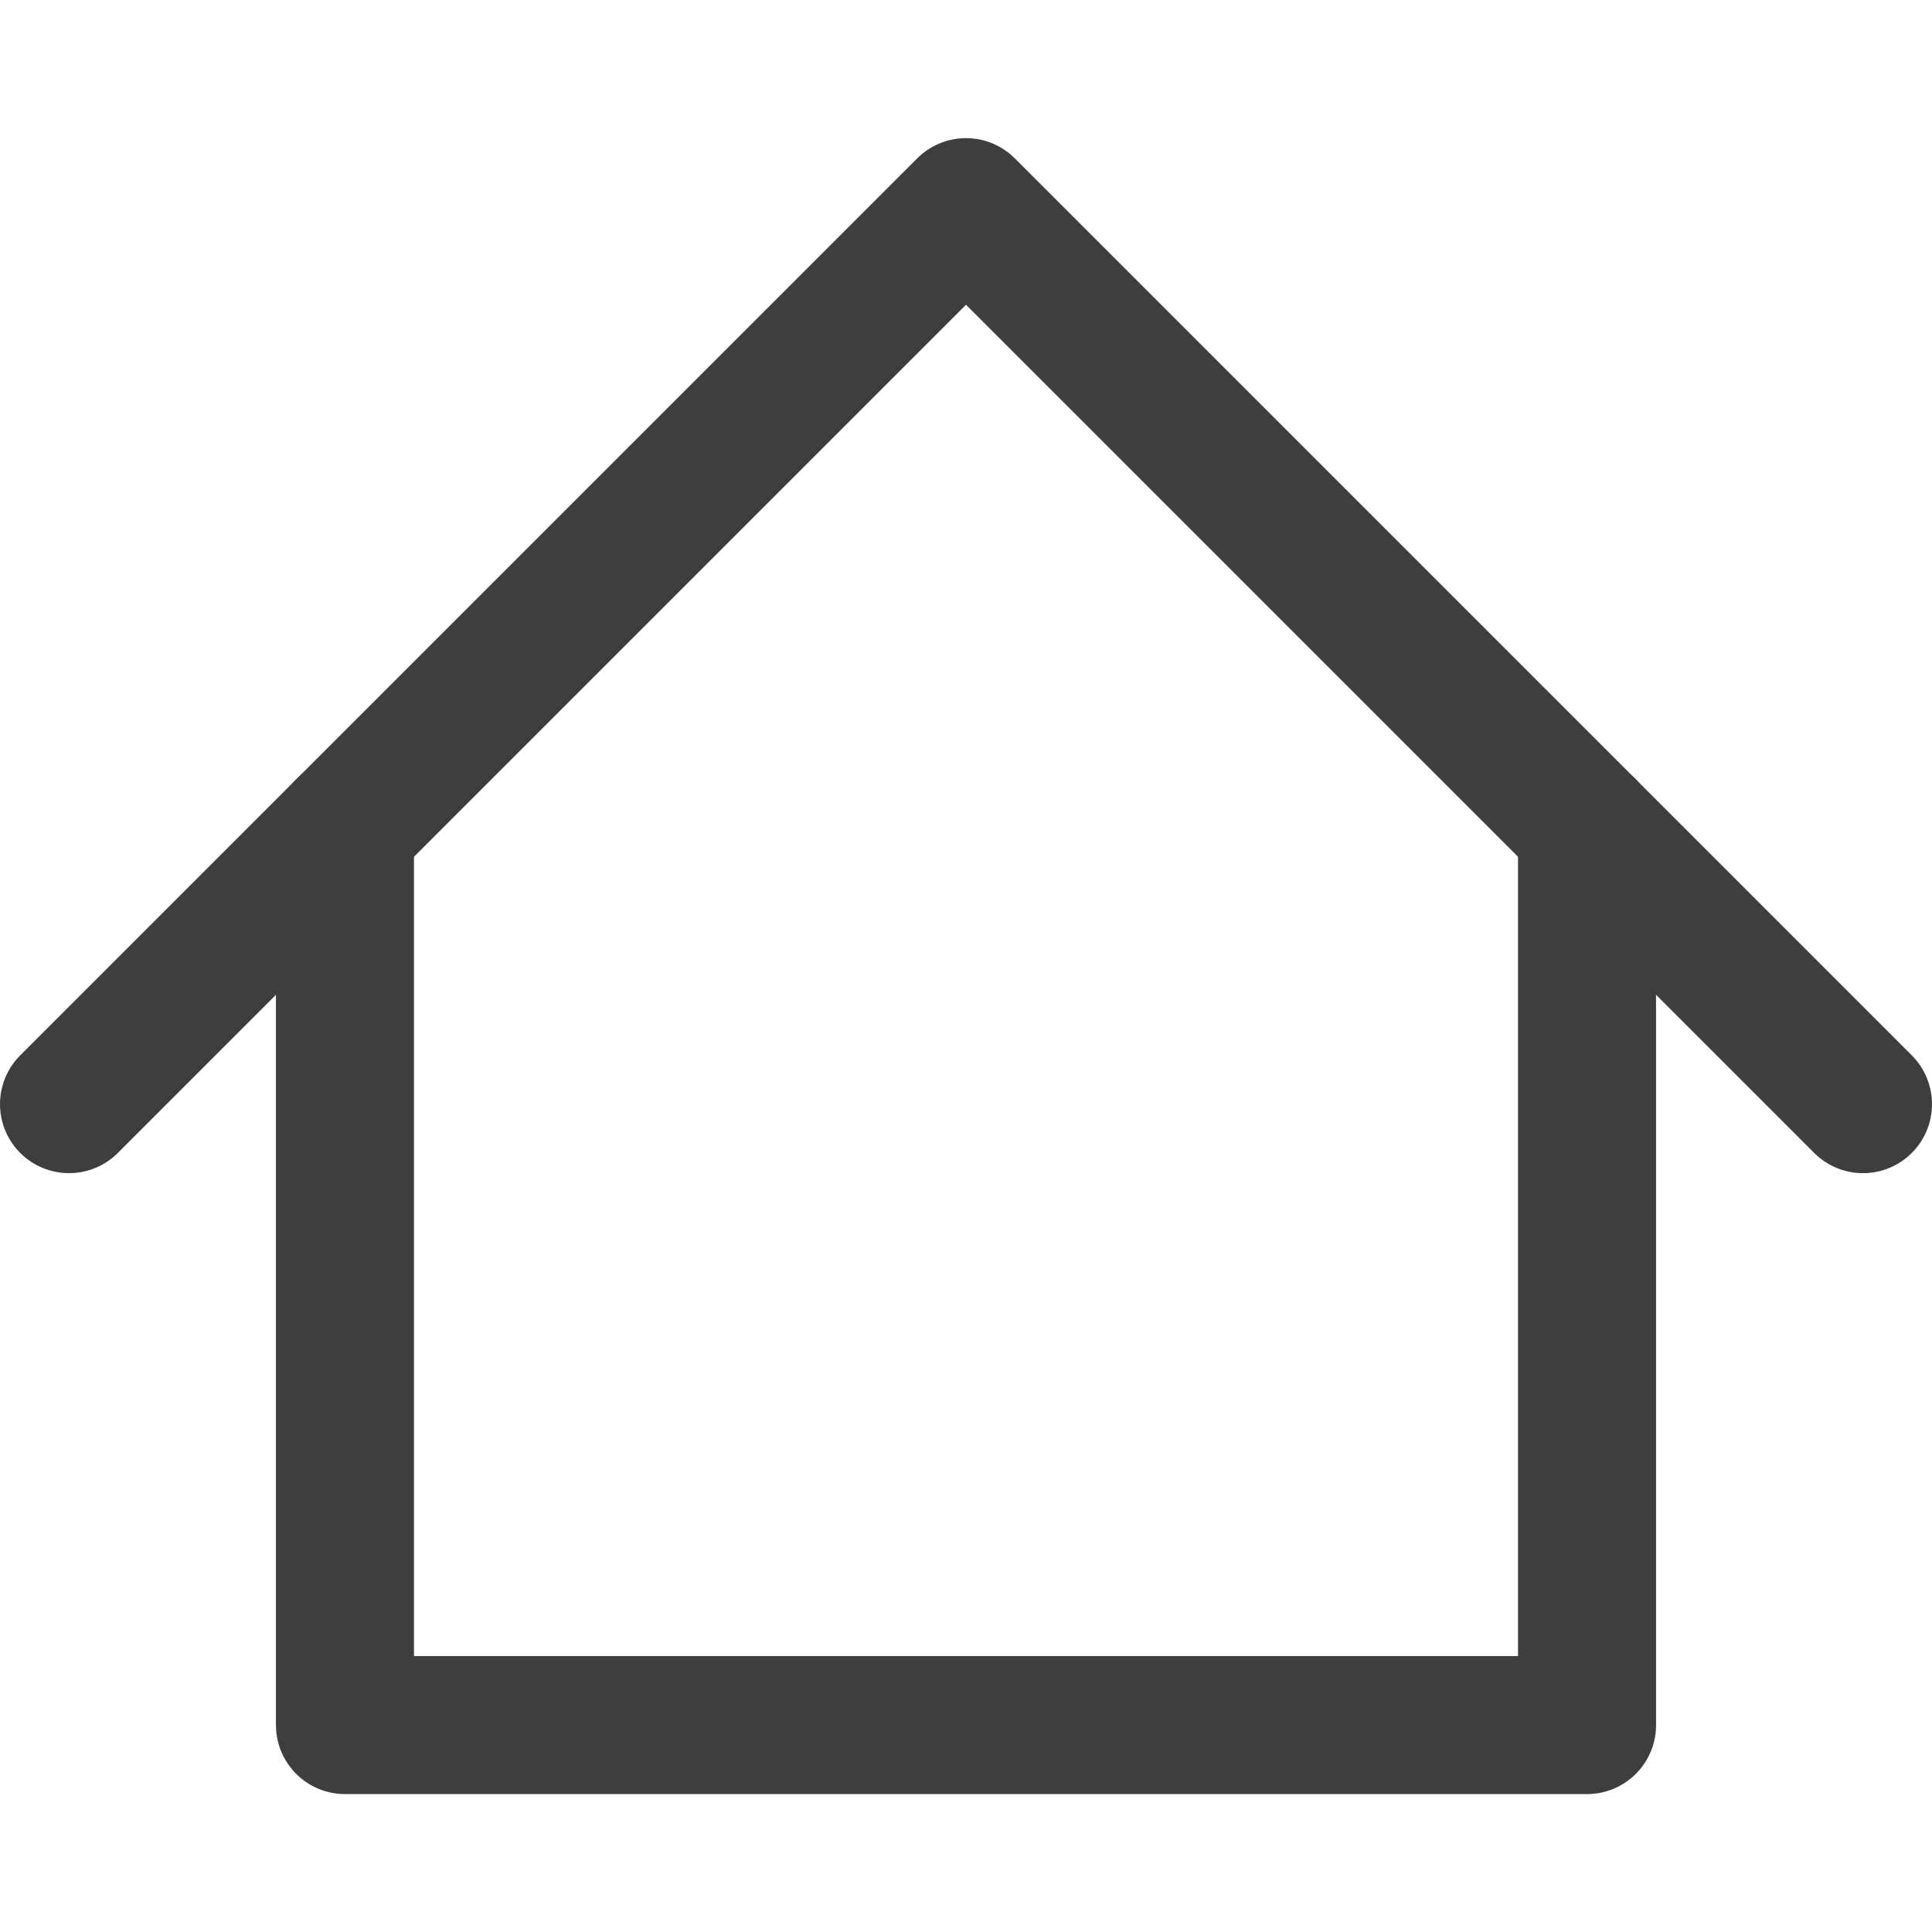
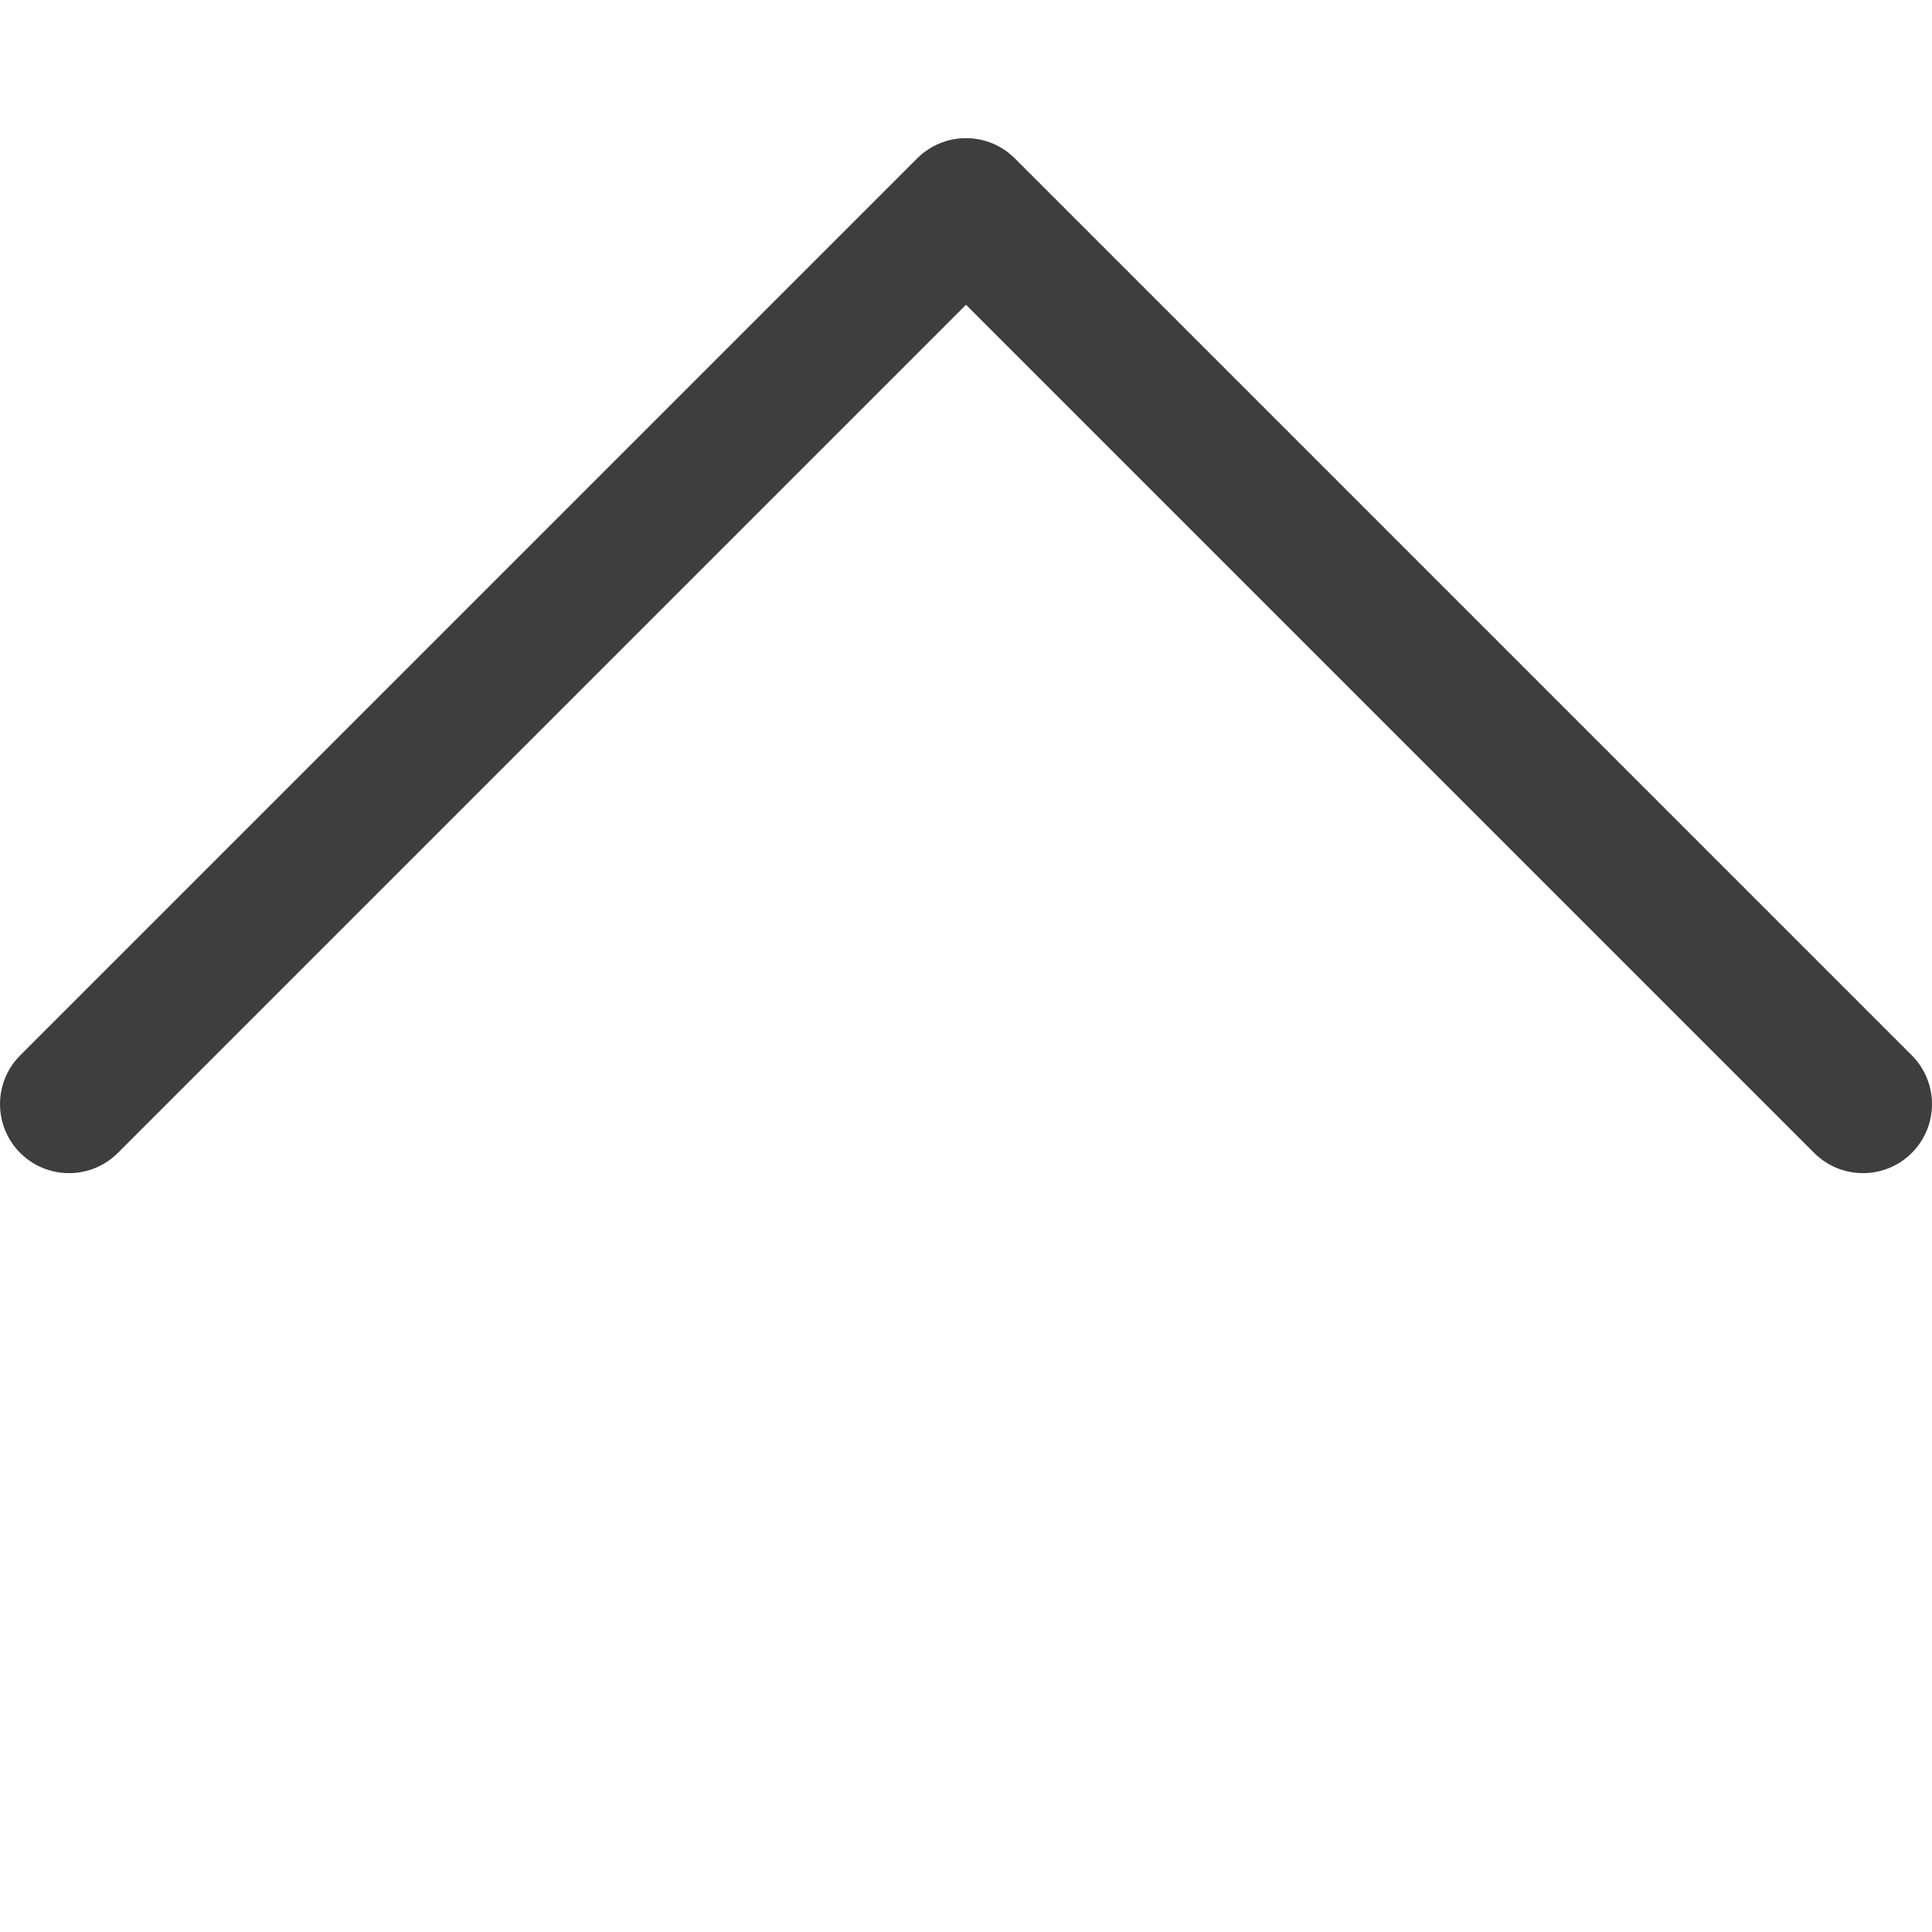
<svg xmlns="http://www.w3.org/2000/svg" width="18" height="18" viewBox="0 0 18 18" fill="none">
  <path d="M0.643 10.287L9 1.93L17.357 10.287" stroke="#3E3E3E" stroke-width="1.286" stroke-linecap="round" stroke-linejoin="round" />
-   <path d="M3.214 7.715V16.072H14.786V7.715" stroke="#3E3E3E" stroke-width="1.286" stroke-linecap="round" stroke-linejoin="round" />
</svg>